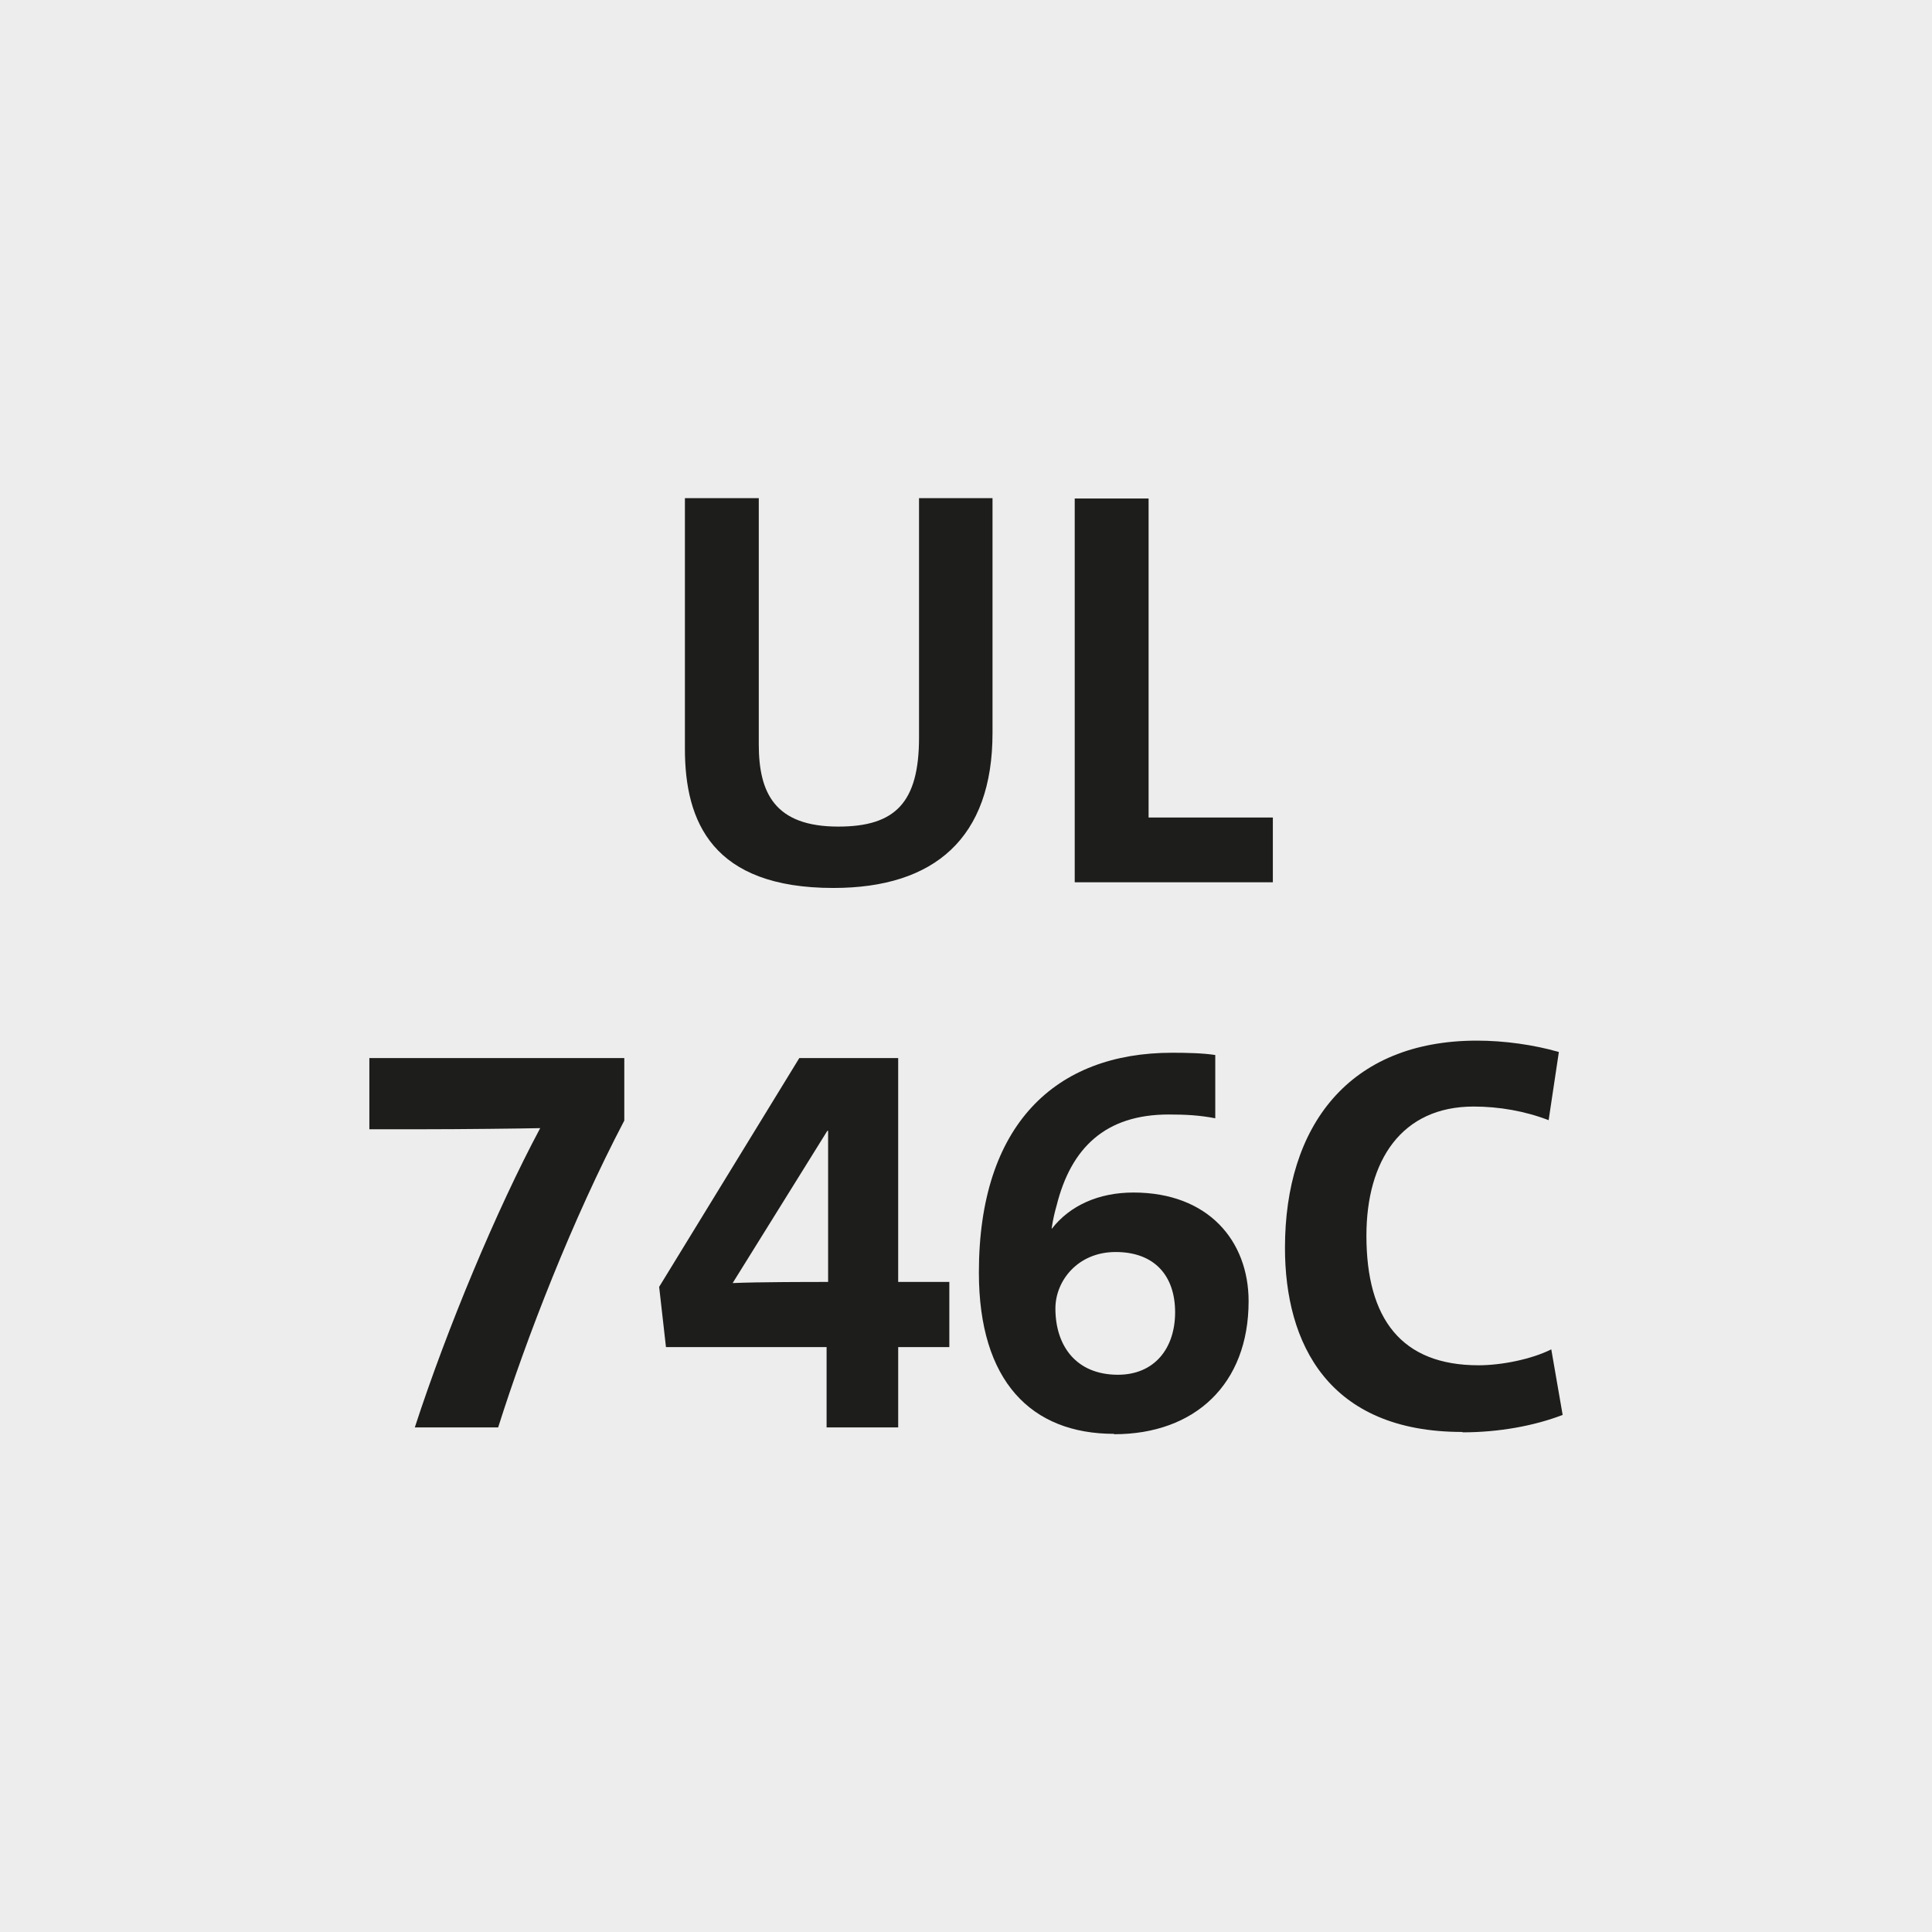
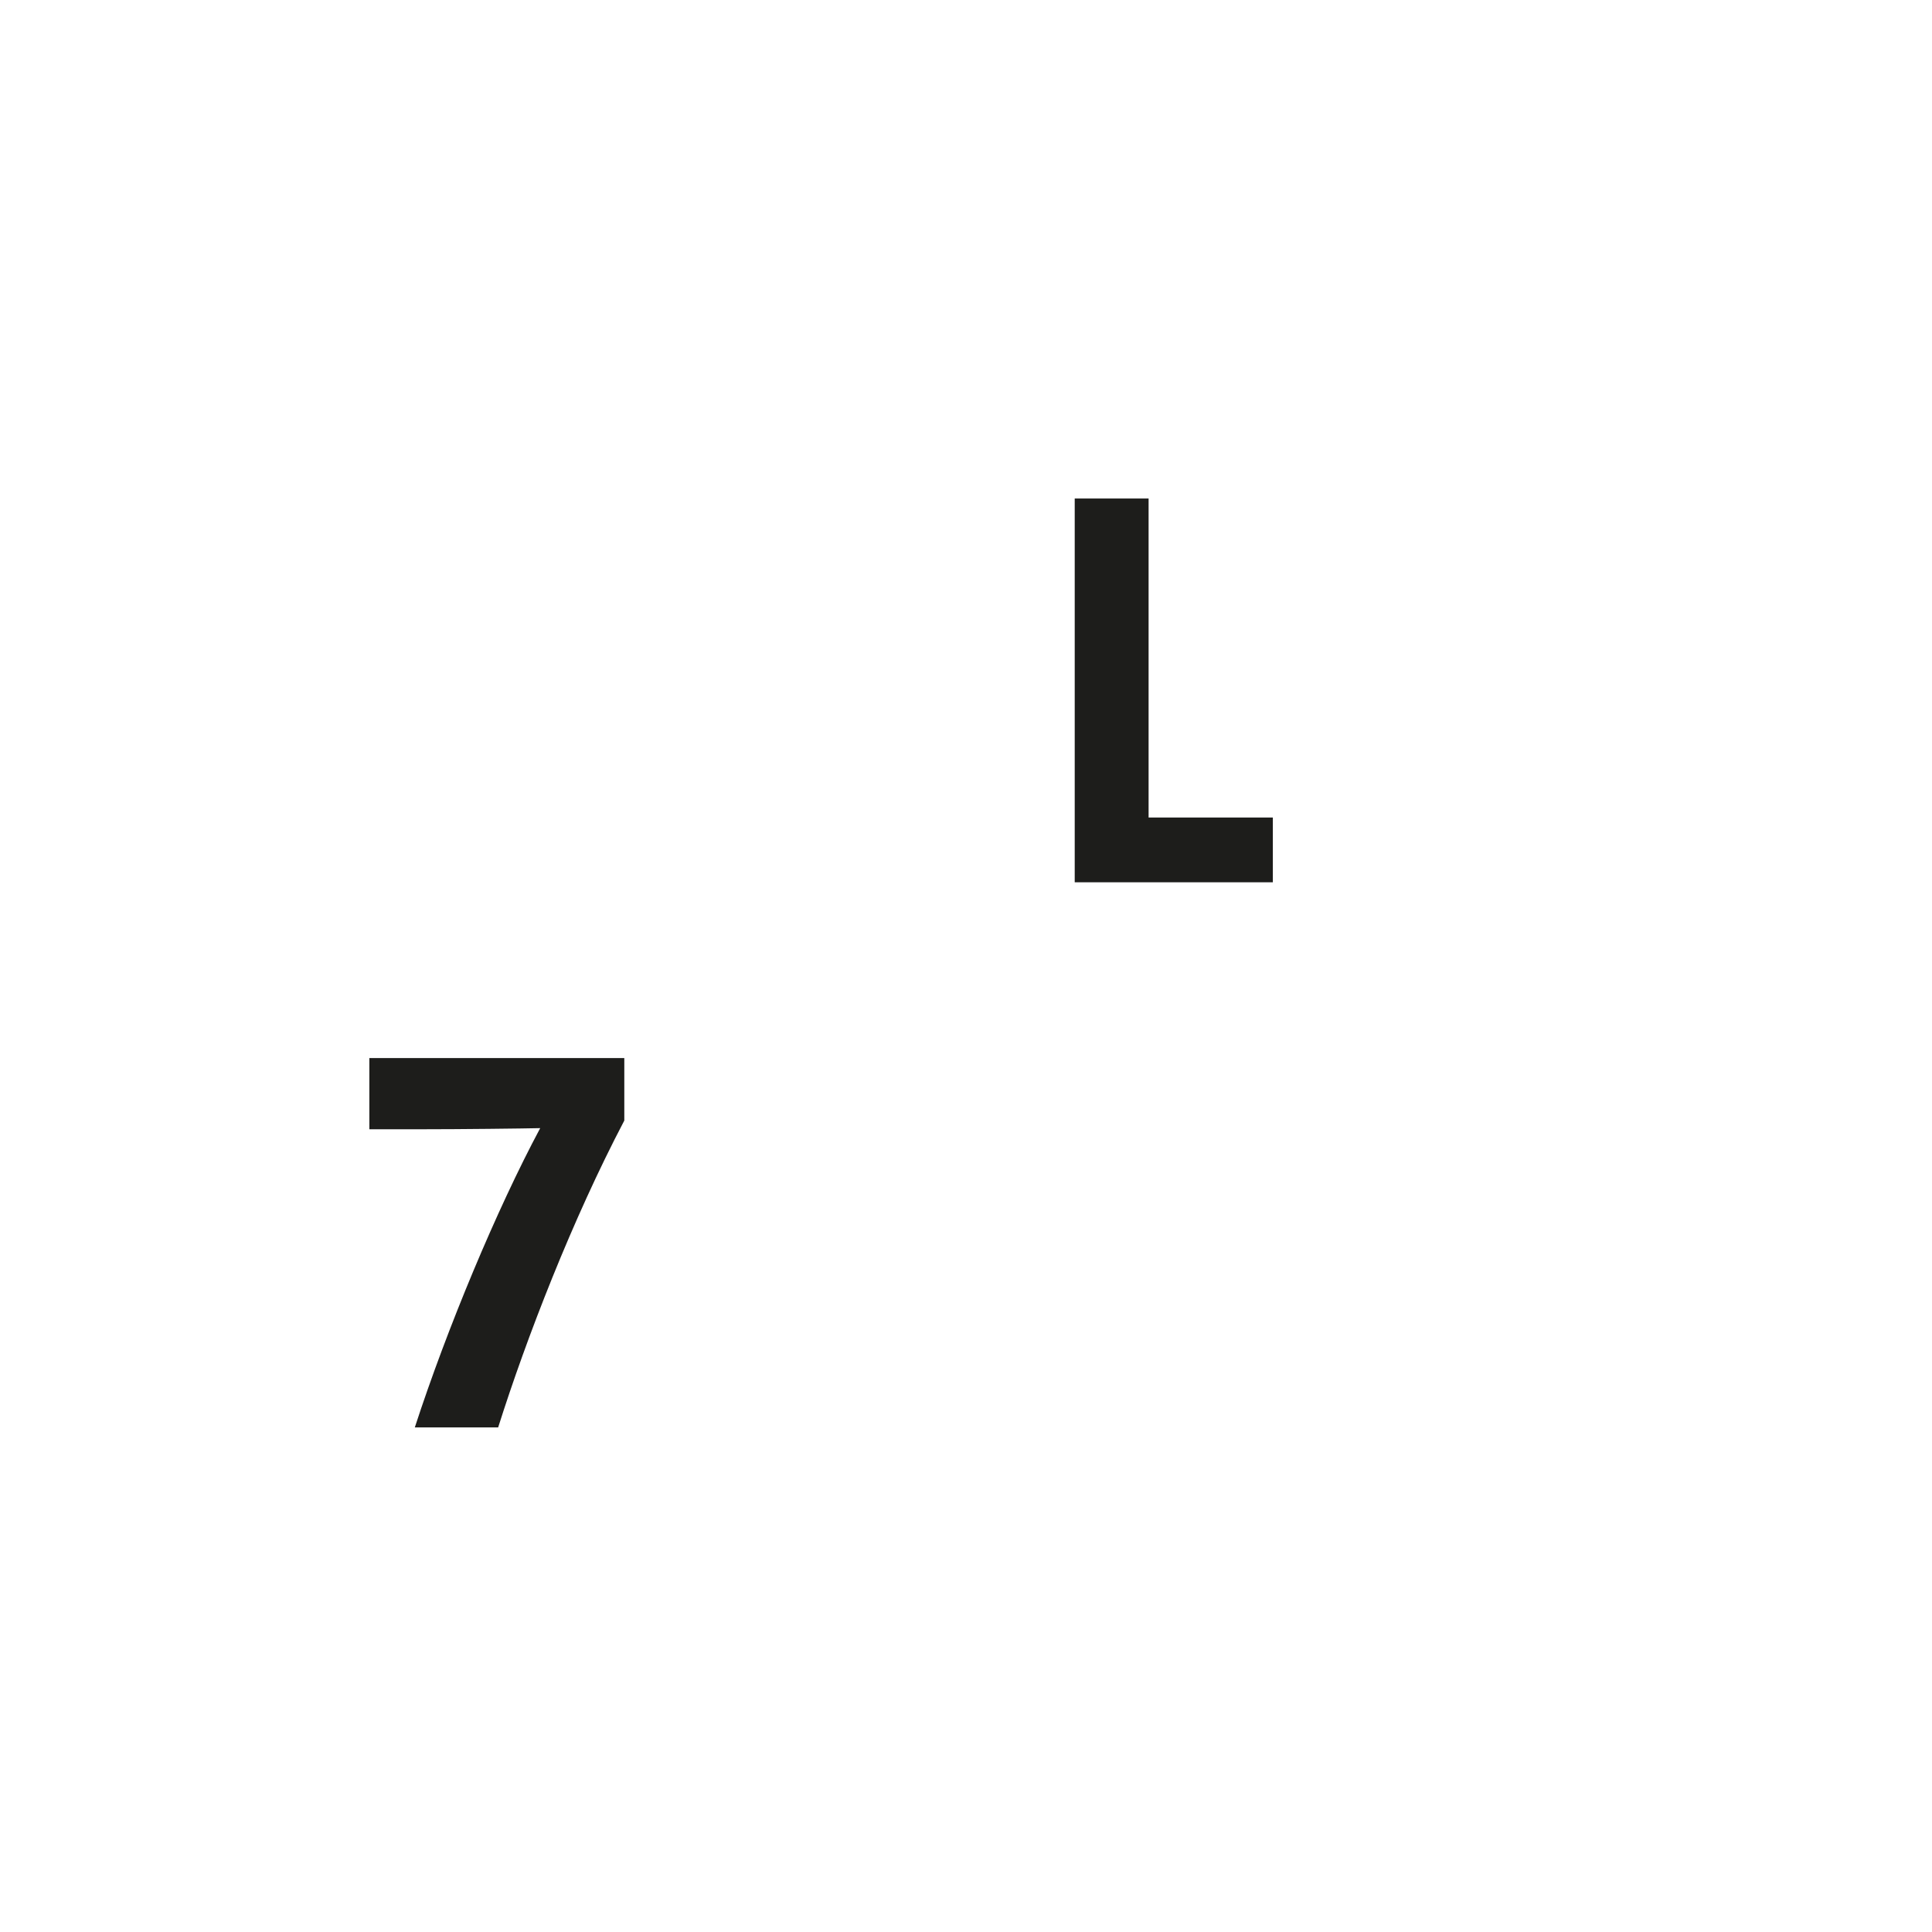
<svg xmlns="http://www.w3.org/2000/svg" id="Ebene_1" version="1.1" viewBox="0 0 51 51">
-   <rect y="0" width="51" height="51" fill="#ededed" />
  <g>
    <g>
-       <path d="M22,23.44c-3.19,0-3.92-1.74-3.92-3.67v-6.62h1.95v6.5c0,1.28.42,2.17,2.1,2.17,1.5,0,2.13-.63,2.13-2.35v-6.32h1.94v6.2c0,2.77-1.53,4.09-4.2,4.09Z" fill="#1d1d1b" />
      <path d="M28.37,23.28v-10.12h1.95v8.42h3.28v1.71h-5.23Z" fill="#1d1d1b" />
    </g>
    <g>
      <path d="M13.16,37.68h-2.21c.85-2.61,2.16-5.75,3.31-7.9-.44.01-2.05.03-3.22.03h-1.29v-1.88h6.73v1.65c-1.37,2.61-2.58,5.73-3.33,8.1Z" fill="#1d1d1b" />
-       <path d="M23.71,35.56v2.12h-1.89v-2.12h-4.24l-.18-1.59,3.7-6.04h2.61v5.91h1.35v1.72h-1.35ZM21.85,29.85h-.01l-2.5,4.02c.66-.03,2.05-.03,2.52-.03v-3.99Z" fill="#1d1d1b" />
-       <path d="M29.41,37.85c-2.19,0-3.57-1.39-3.57-4.26,0-3.9,2.02-5.8,5.1-5.8.39,0,.83.01,1.14.06v1.67c-.41-.08-.78-.1-1.23-.1-1.67,0-2.58.88-2.96,2.41-.04.14-.09.33-.13.6h.01c.47-.6,1.22-.95,2.15-.95,1.98,0,3.04,1.28,3.04,2.87,0,2.19-1.42,3.51-3.55,3.51ZM29.45,33.05c-1,0-1.59.76-1.59,1.49,0,.99.55,1.75,1.65,1.75.96,0,1.51-.69,1.51-1.65s-.54-1.59-1.57-1.59Z" fill="#1d1d1b" />
-       <path d="M38.6,37.8c-3.54,0-4.68-2.34-4.68-4.86,0-3.21,1.68-5.47,5.07-5.47.72,0,1.5.11,2.16.3l-.27,1.8c-.62-.24-1.31-.36-1.98-.36-1.9,0-2.83,1.42-2.83,3.41,0,2.19.92,3.42,2.96,3.42.61,0,1.4-.16,1.92-.42l.3,1.73c-.75.29-1.69.46-2.64.46Z" fill="#1d1d1b" />
    </g>
  </g>
</svg>